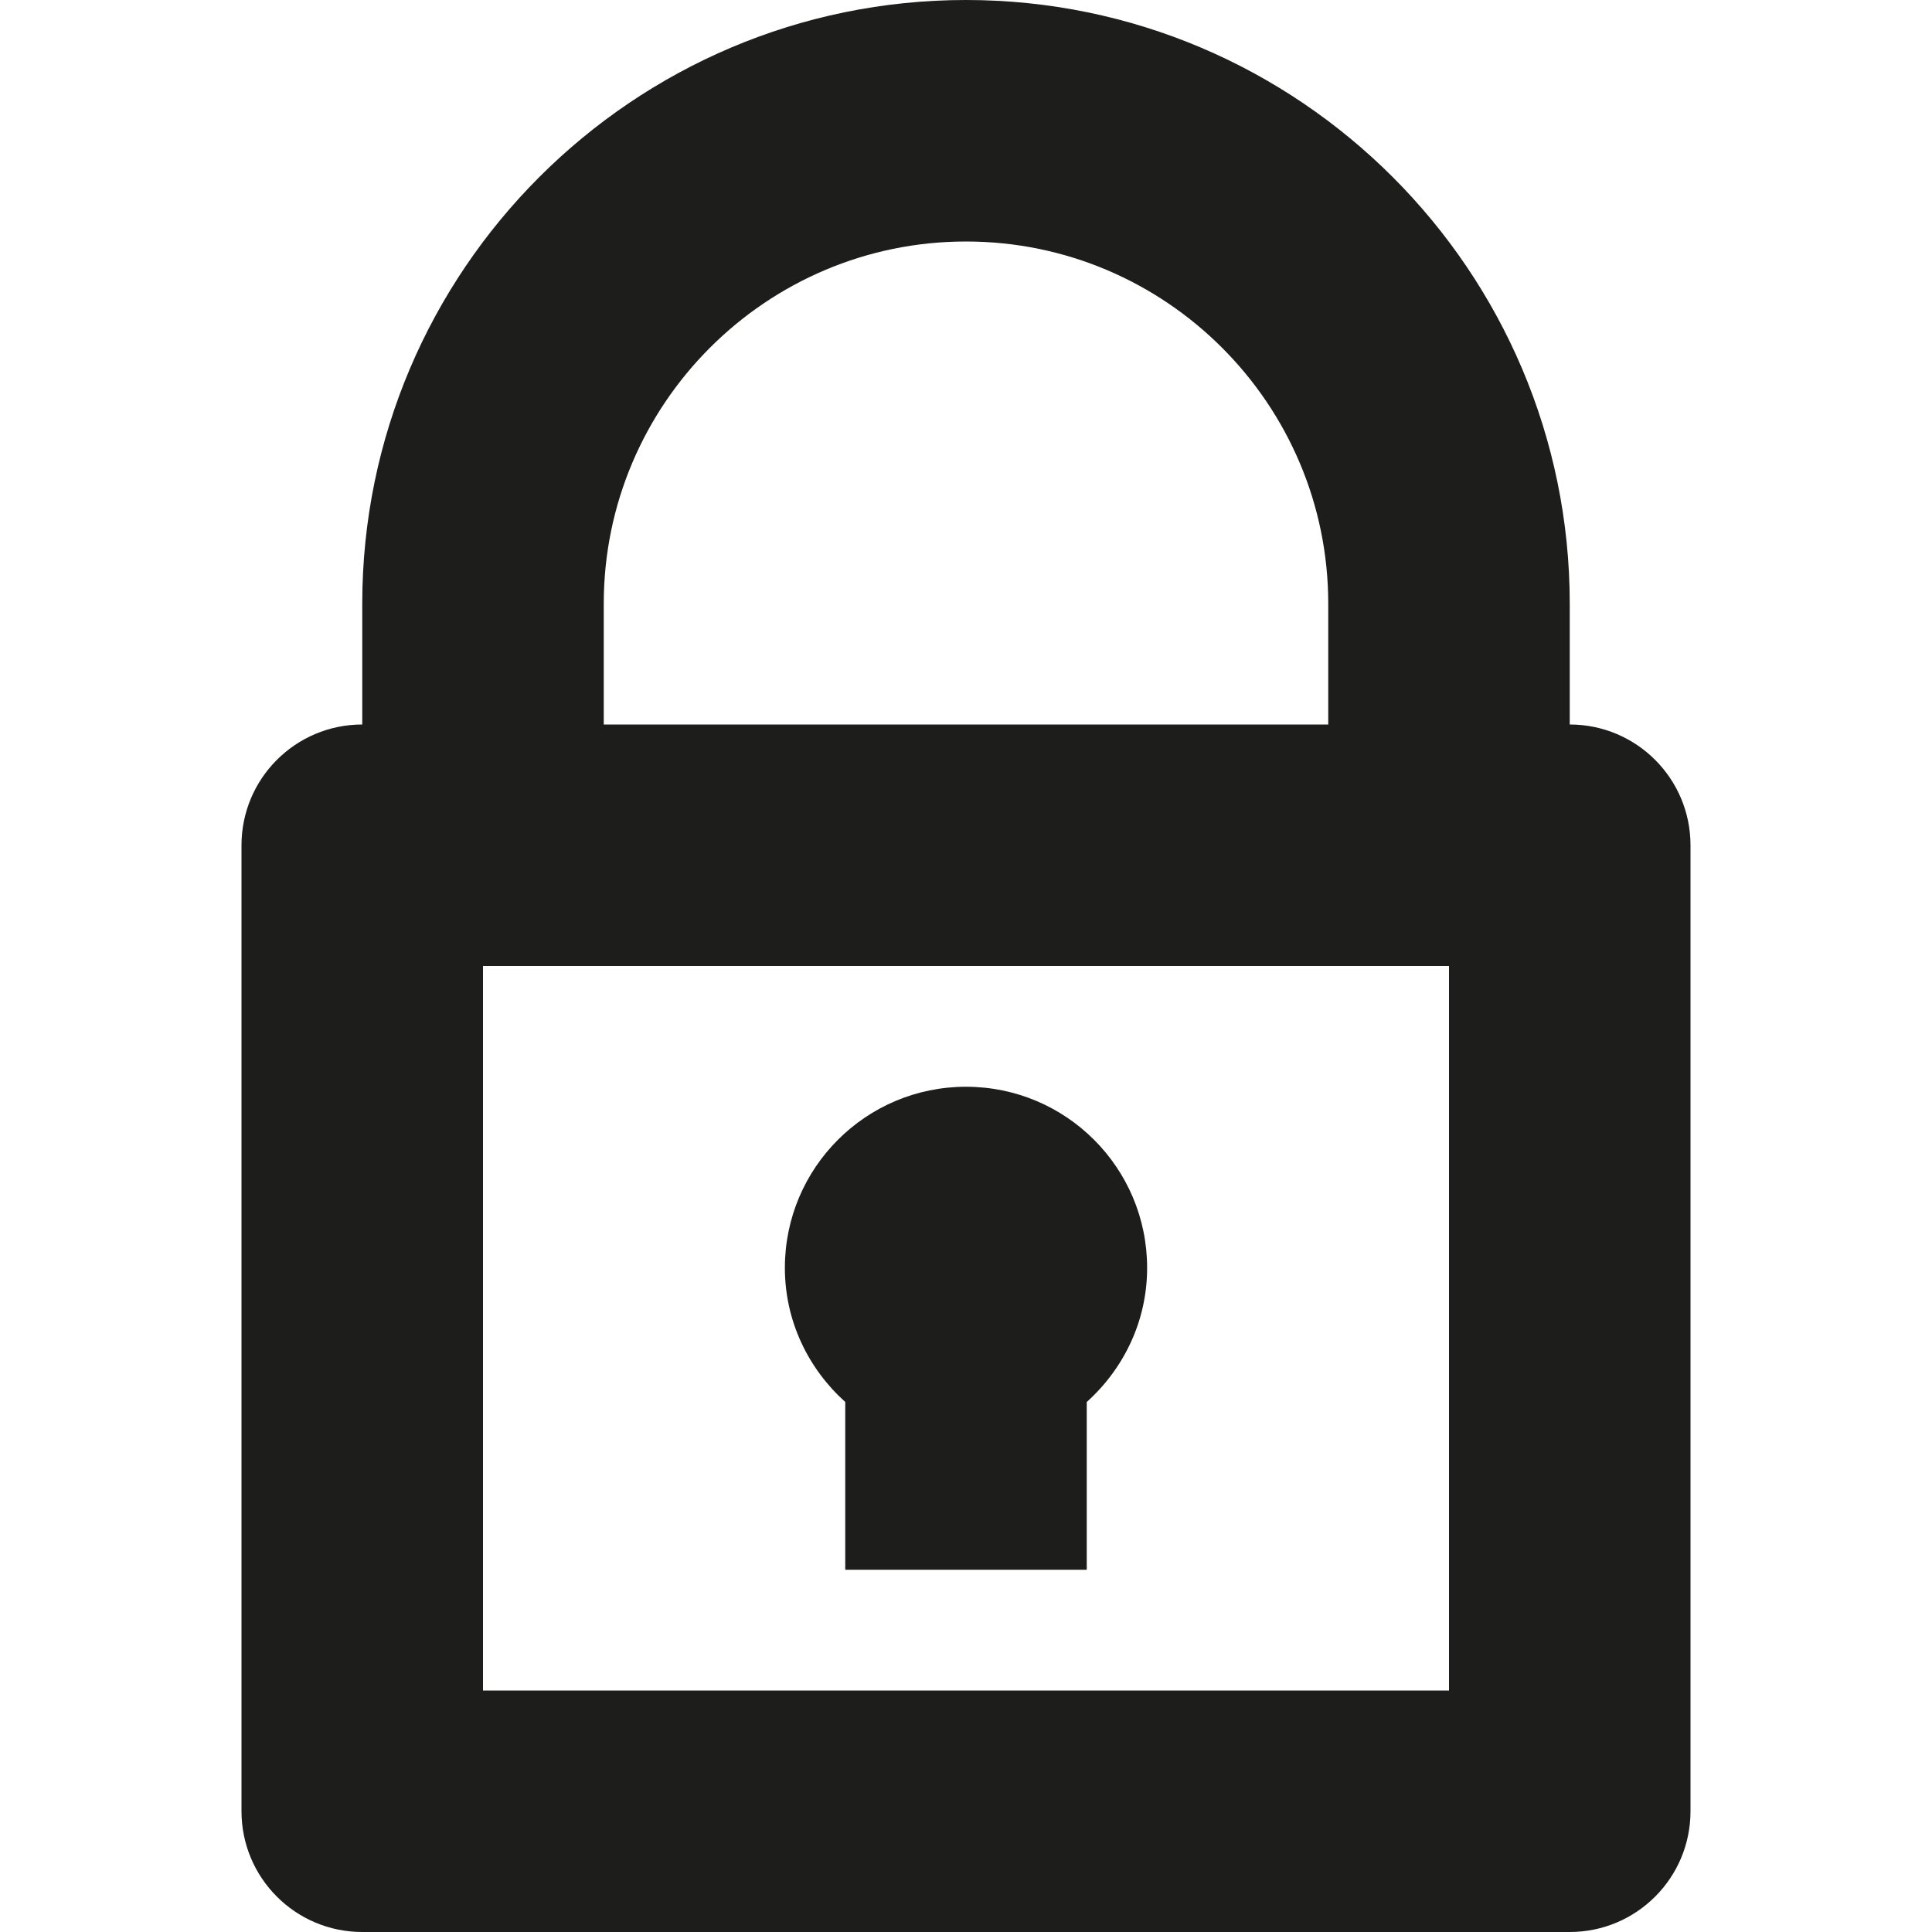
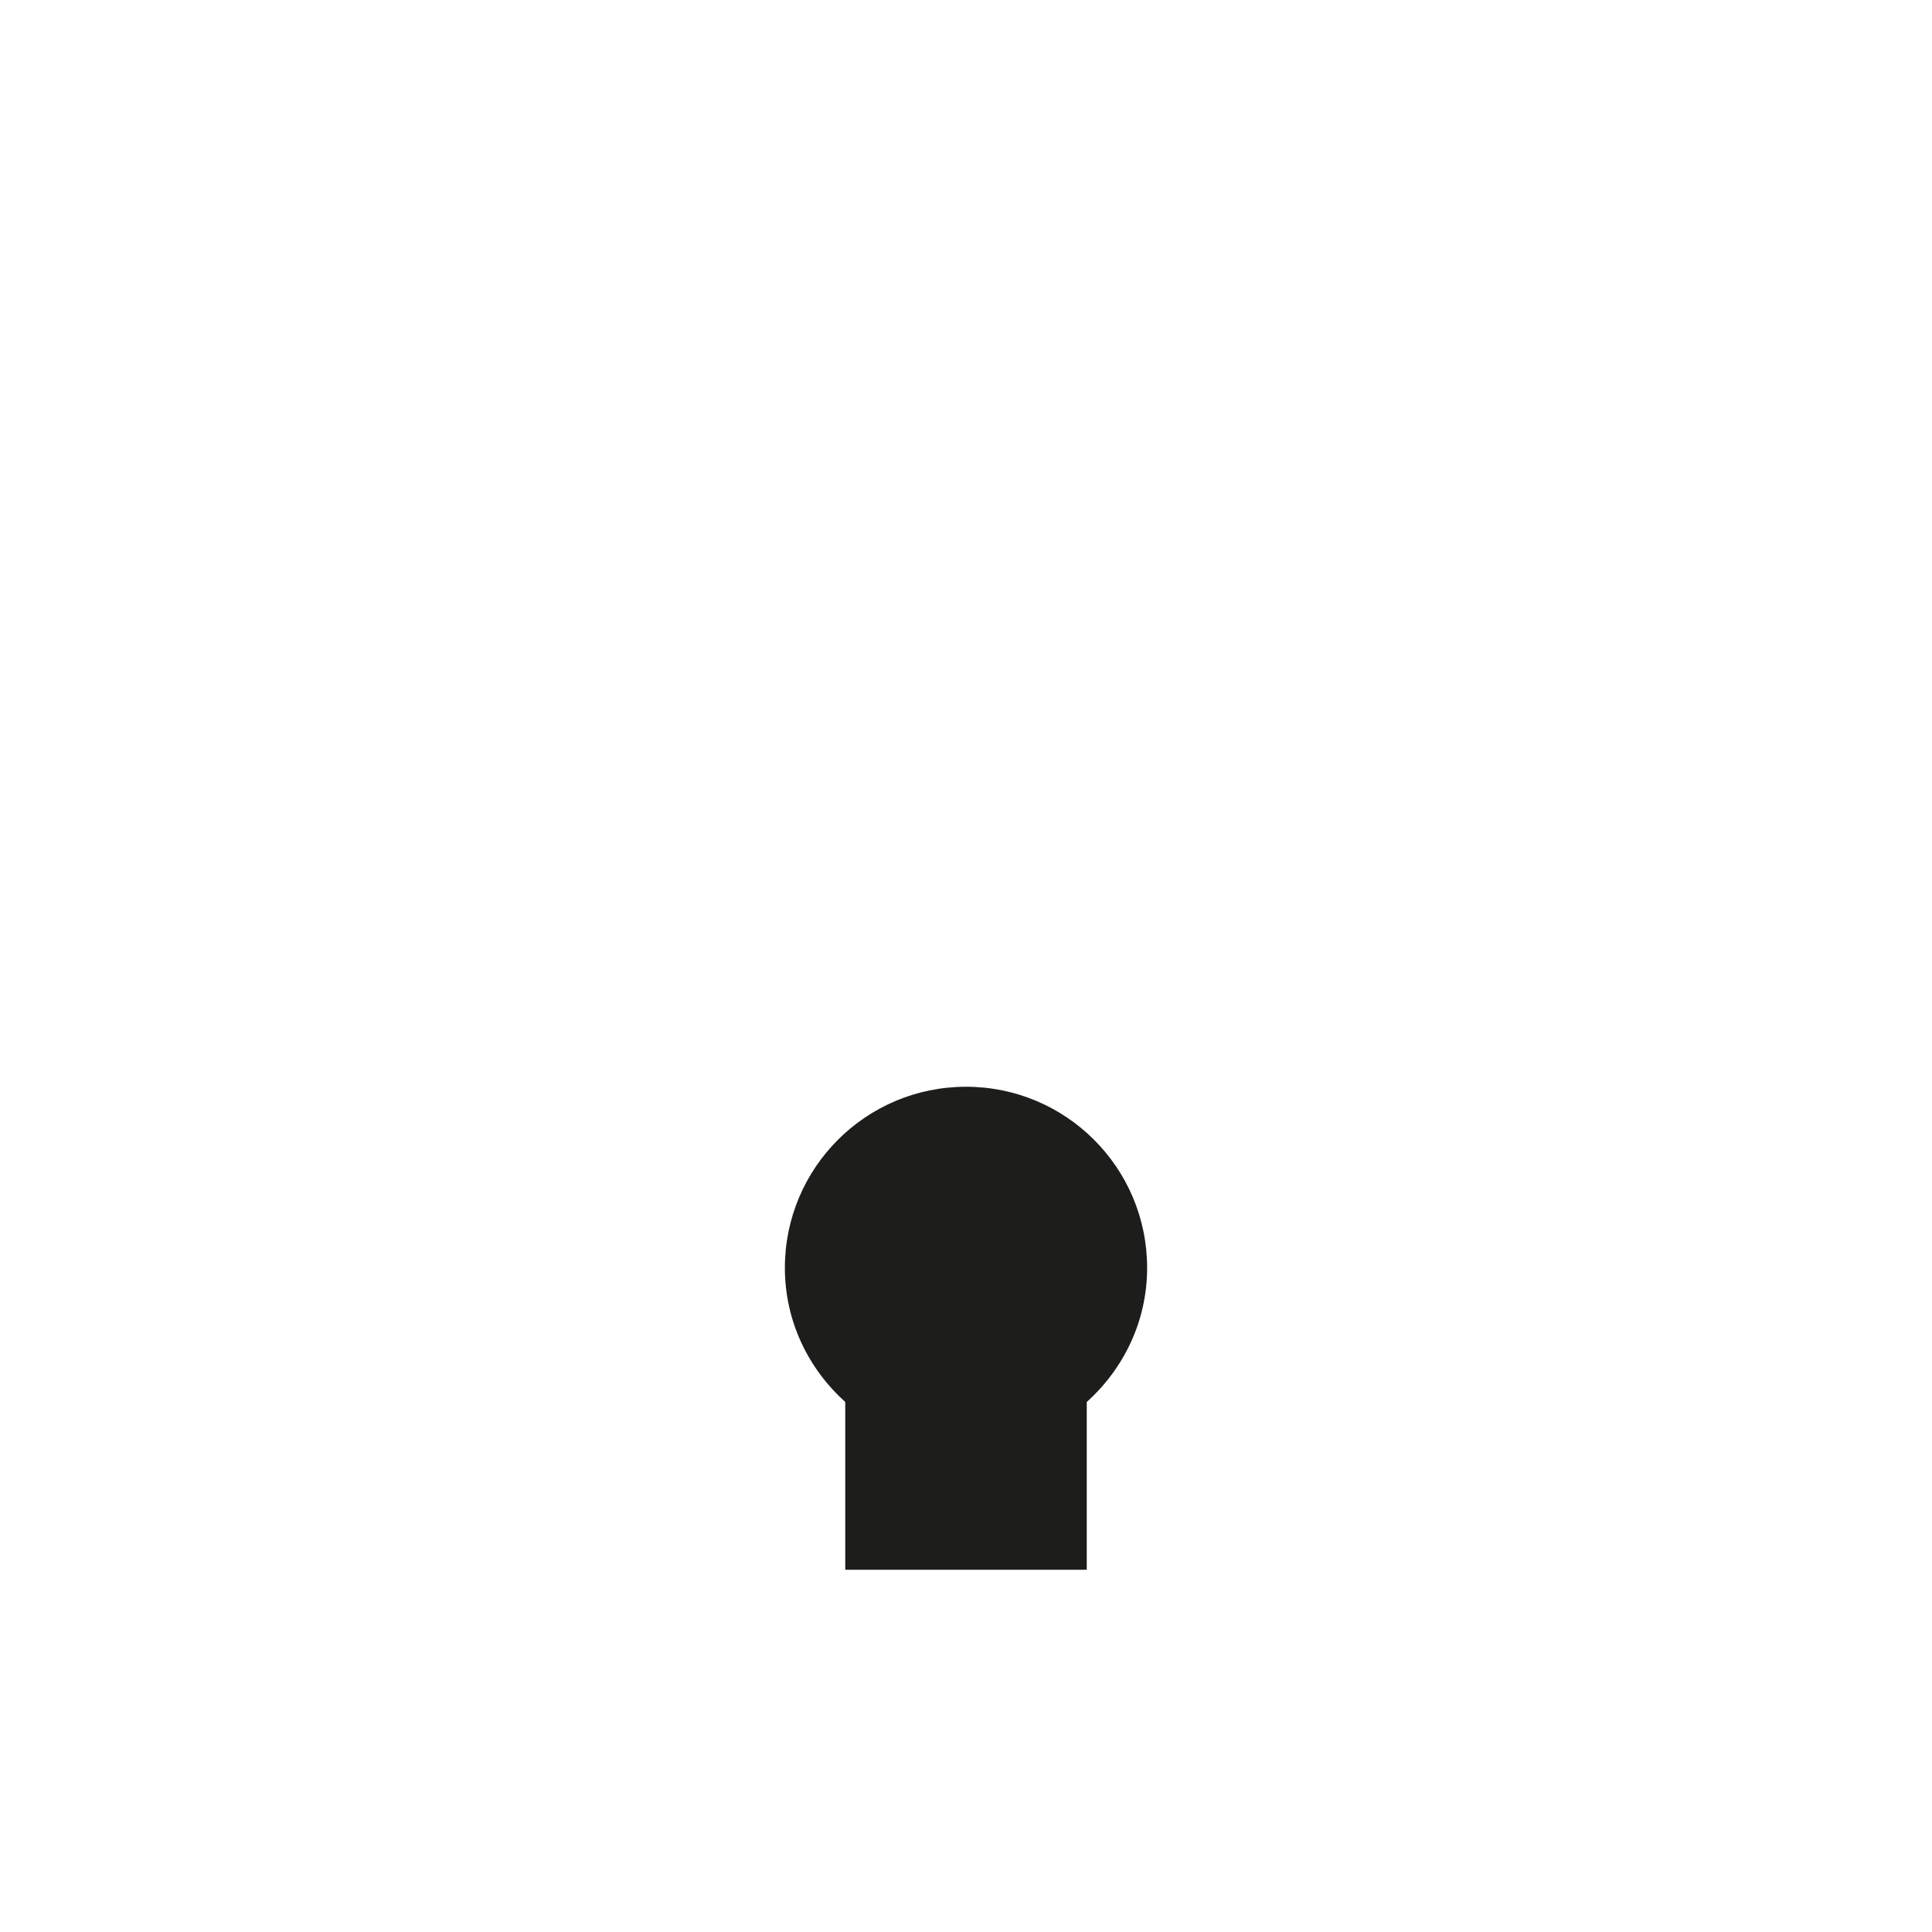
<svg xmlns="http://www.w3.org/2000/svg" width="60" height="60" viewBox="0 0 60 60" fill="none">
-   <path d="M48.75 22.5V18.75C48.75 8.412 40.338 0 30 0C19.662 0 11.25 8.412 11.25 18.75V22.5C9.179 22.5 7.5 24.179 7.5 26.25V56.25C7.5 58.321 9.179 60 11.25 60H48.75C50.821 60 52.5 58.321 52.5 56.25V26.25C52.5 24.179 50.821 22.5 48.75 22.5ZM18.75 18.75C18.75 12.546 23.796 7.5 30 7.5C36.204 7.5 41.25 12.546 41.25 18.75V22.5H18.75V18.75ZM45 52.5H15V30H45V52.5Z" fill="#1D1D1B" />
  <path d="M26.25 43.54V48.75H33.75V43.54C34.893 42.511 35.625 41.034 35.625 39.375C35.625 36.268 33.107 33.75 30 33.75C26.893 33.75 24.375 36.268 24.375 39.375C24.375 41.034 25.107 42.511 26.25 43.54Z" fill="#1D1D1B" />
</svg>